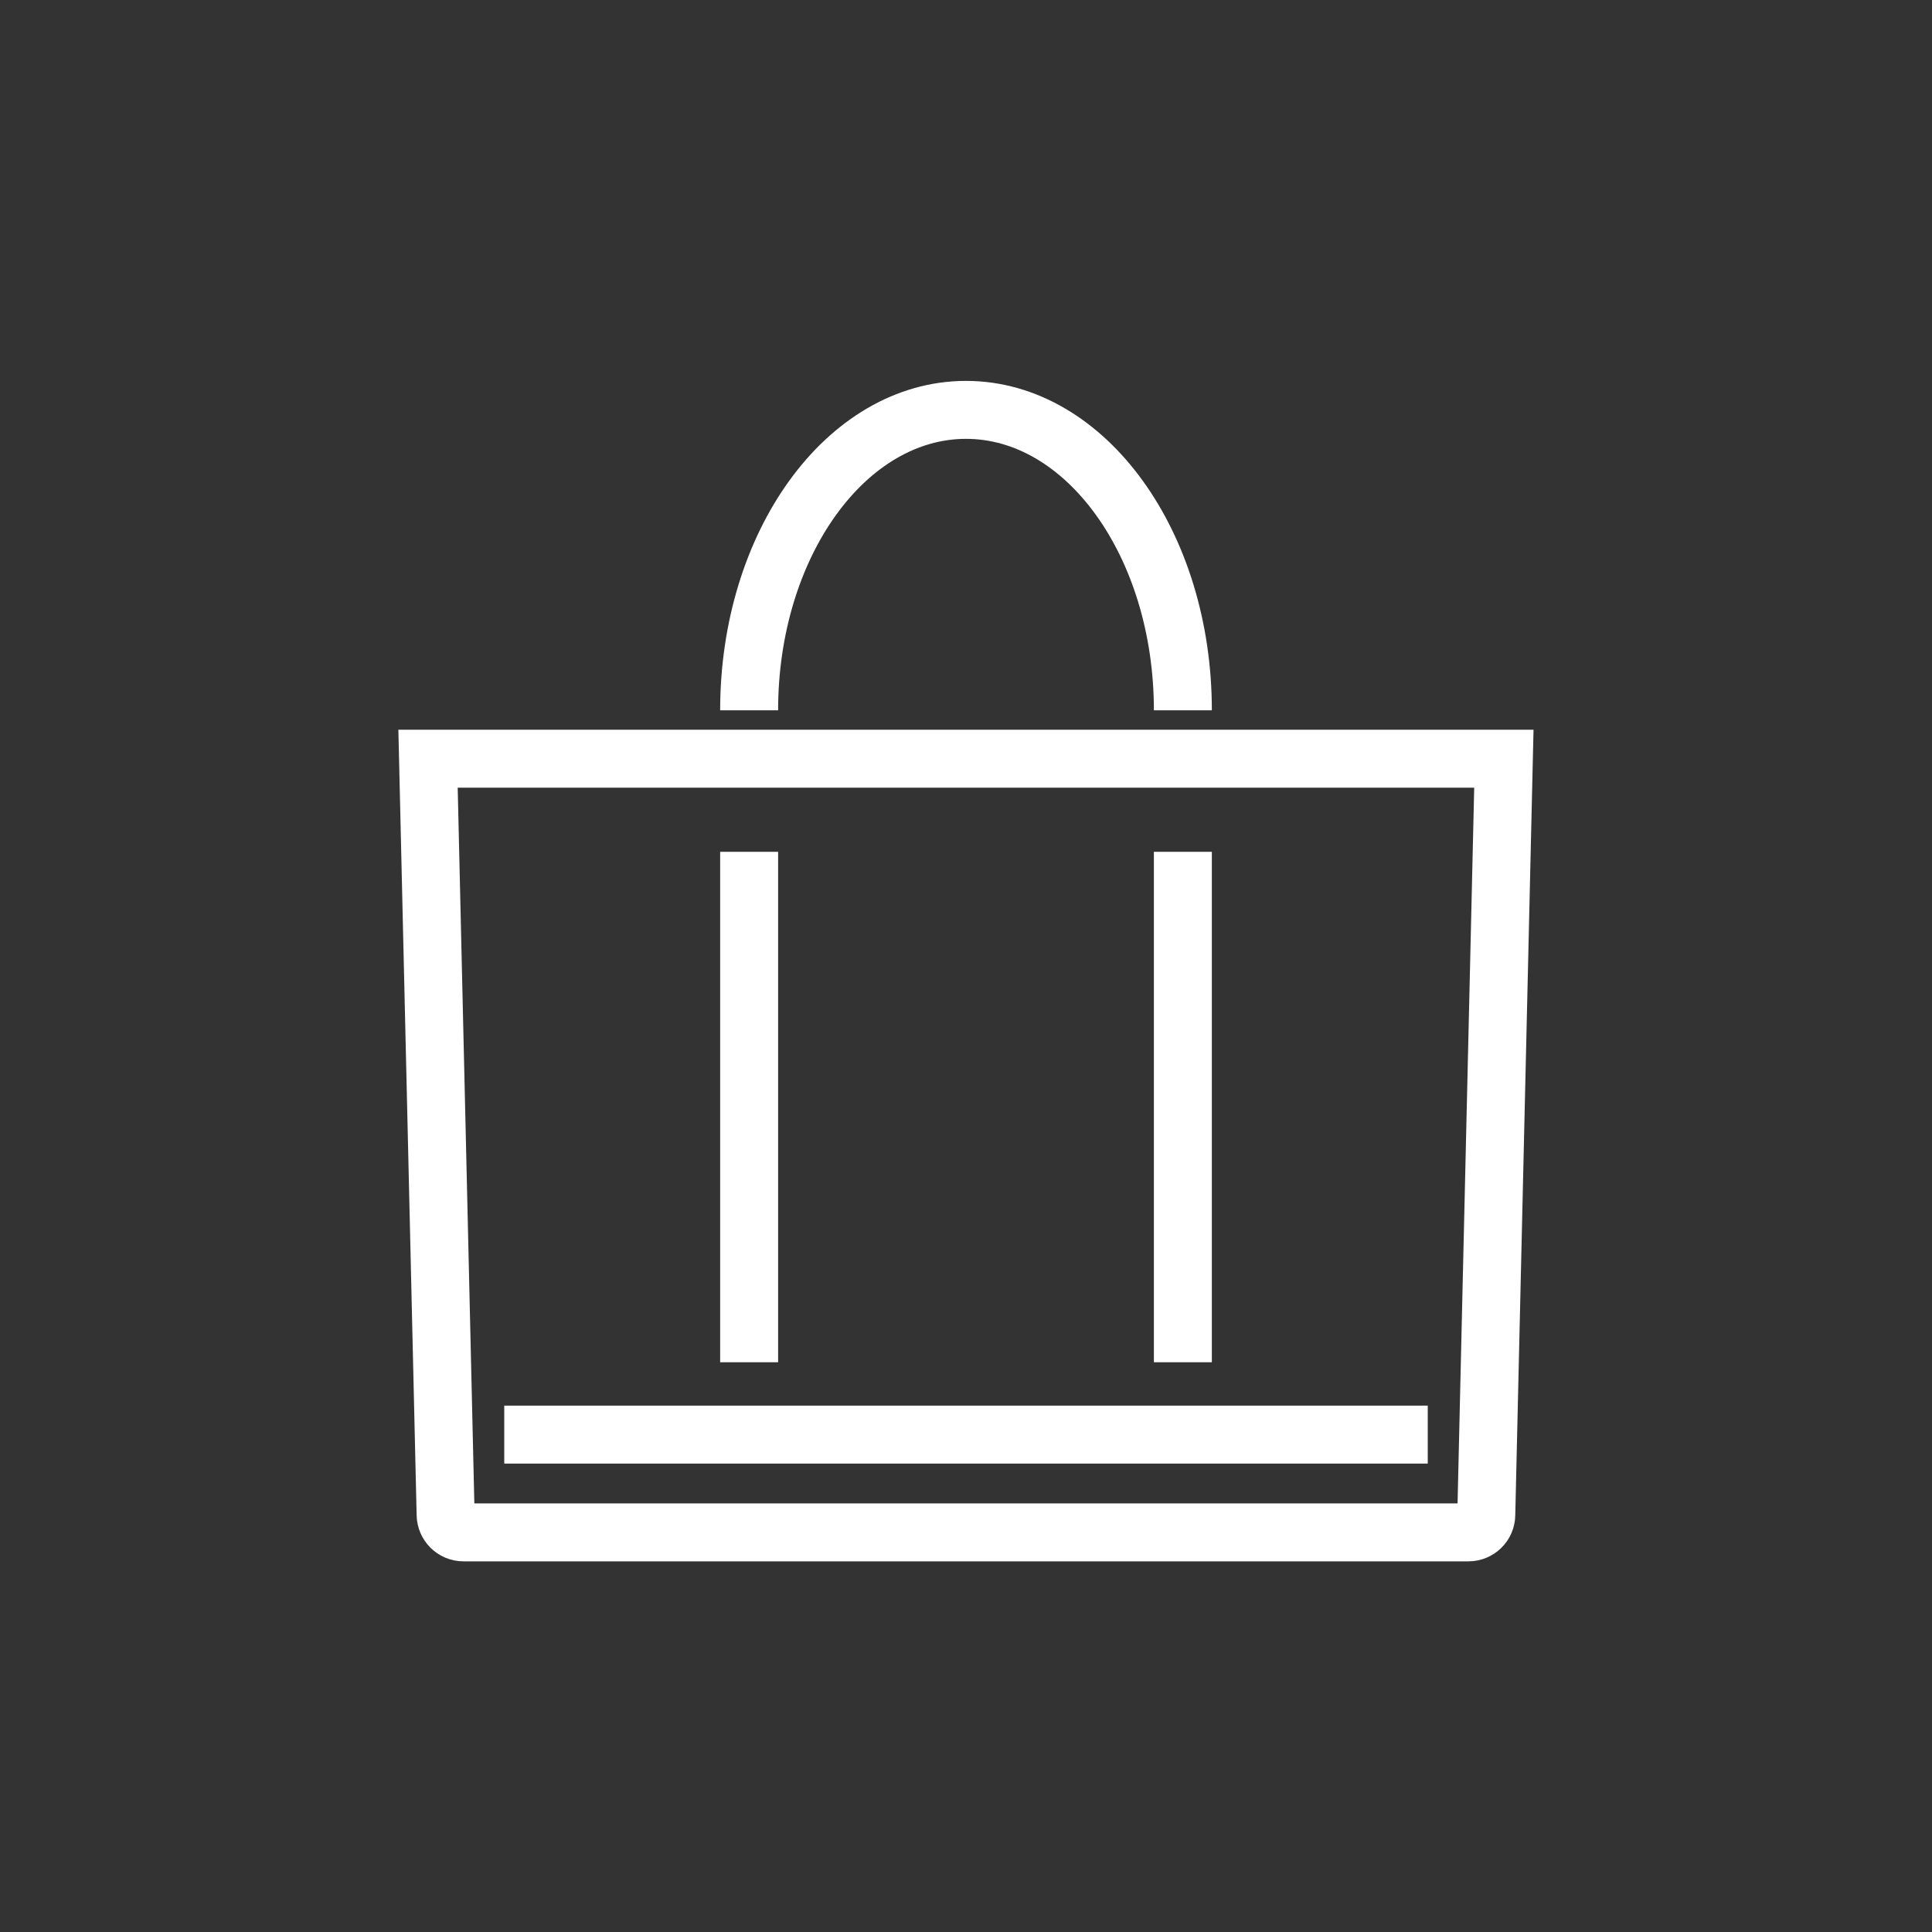
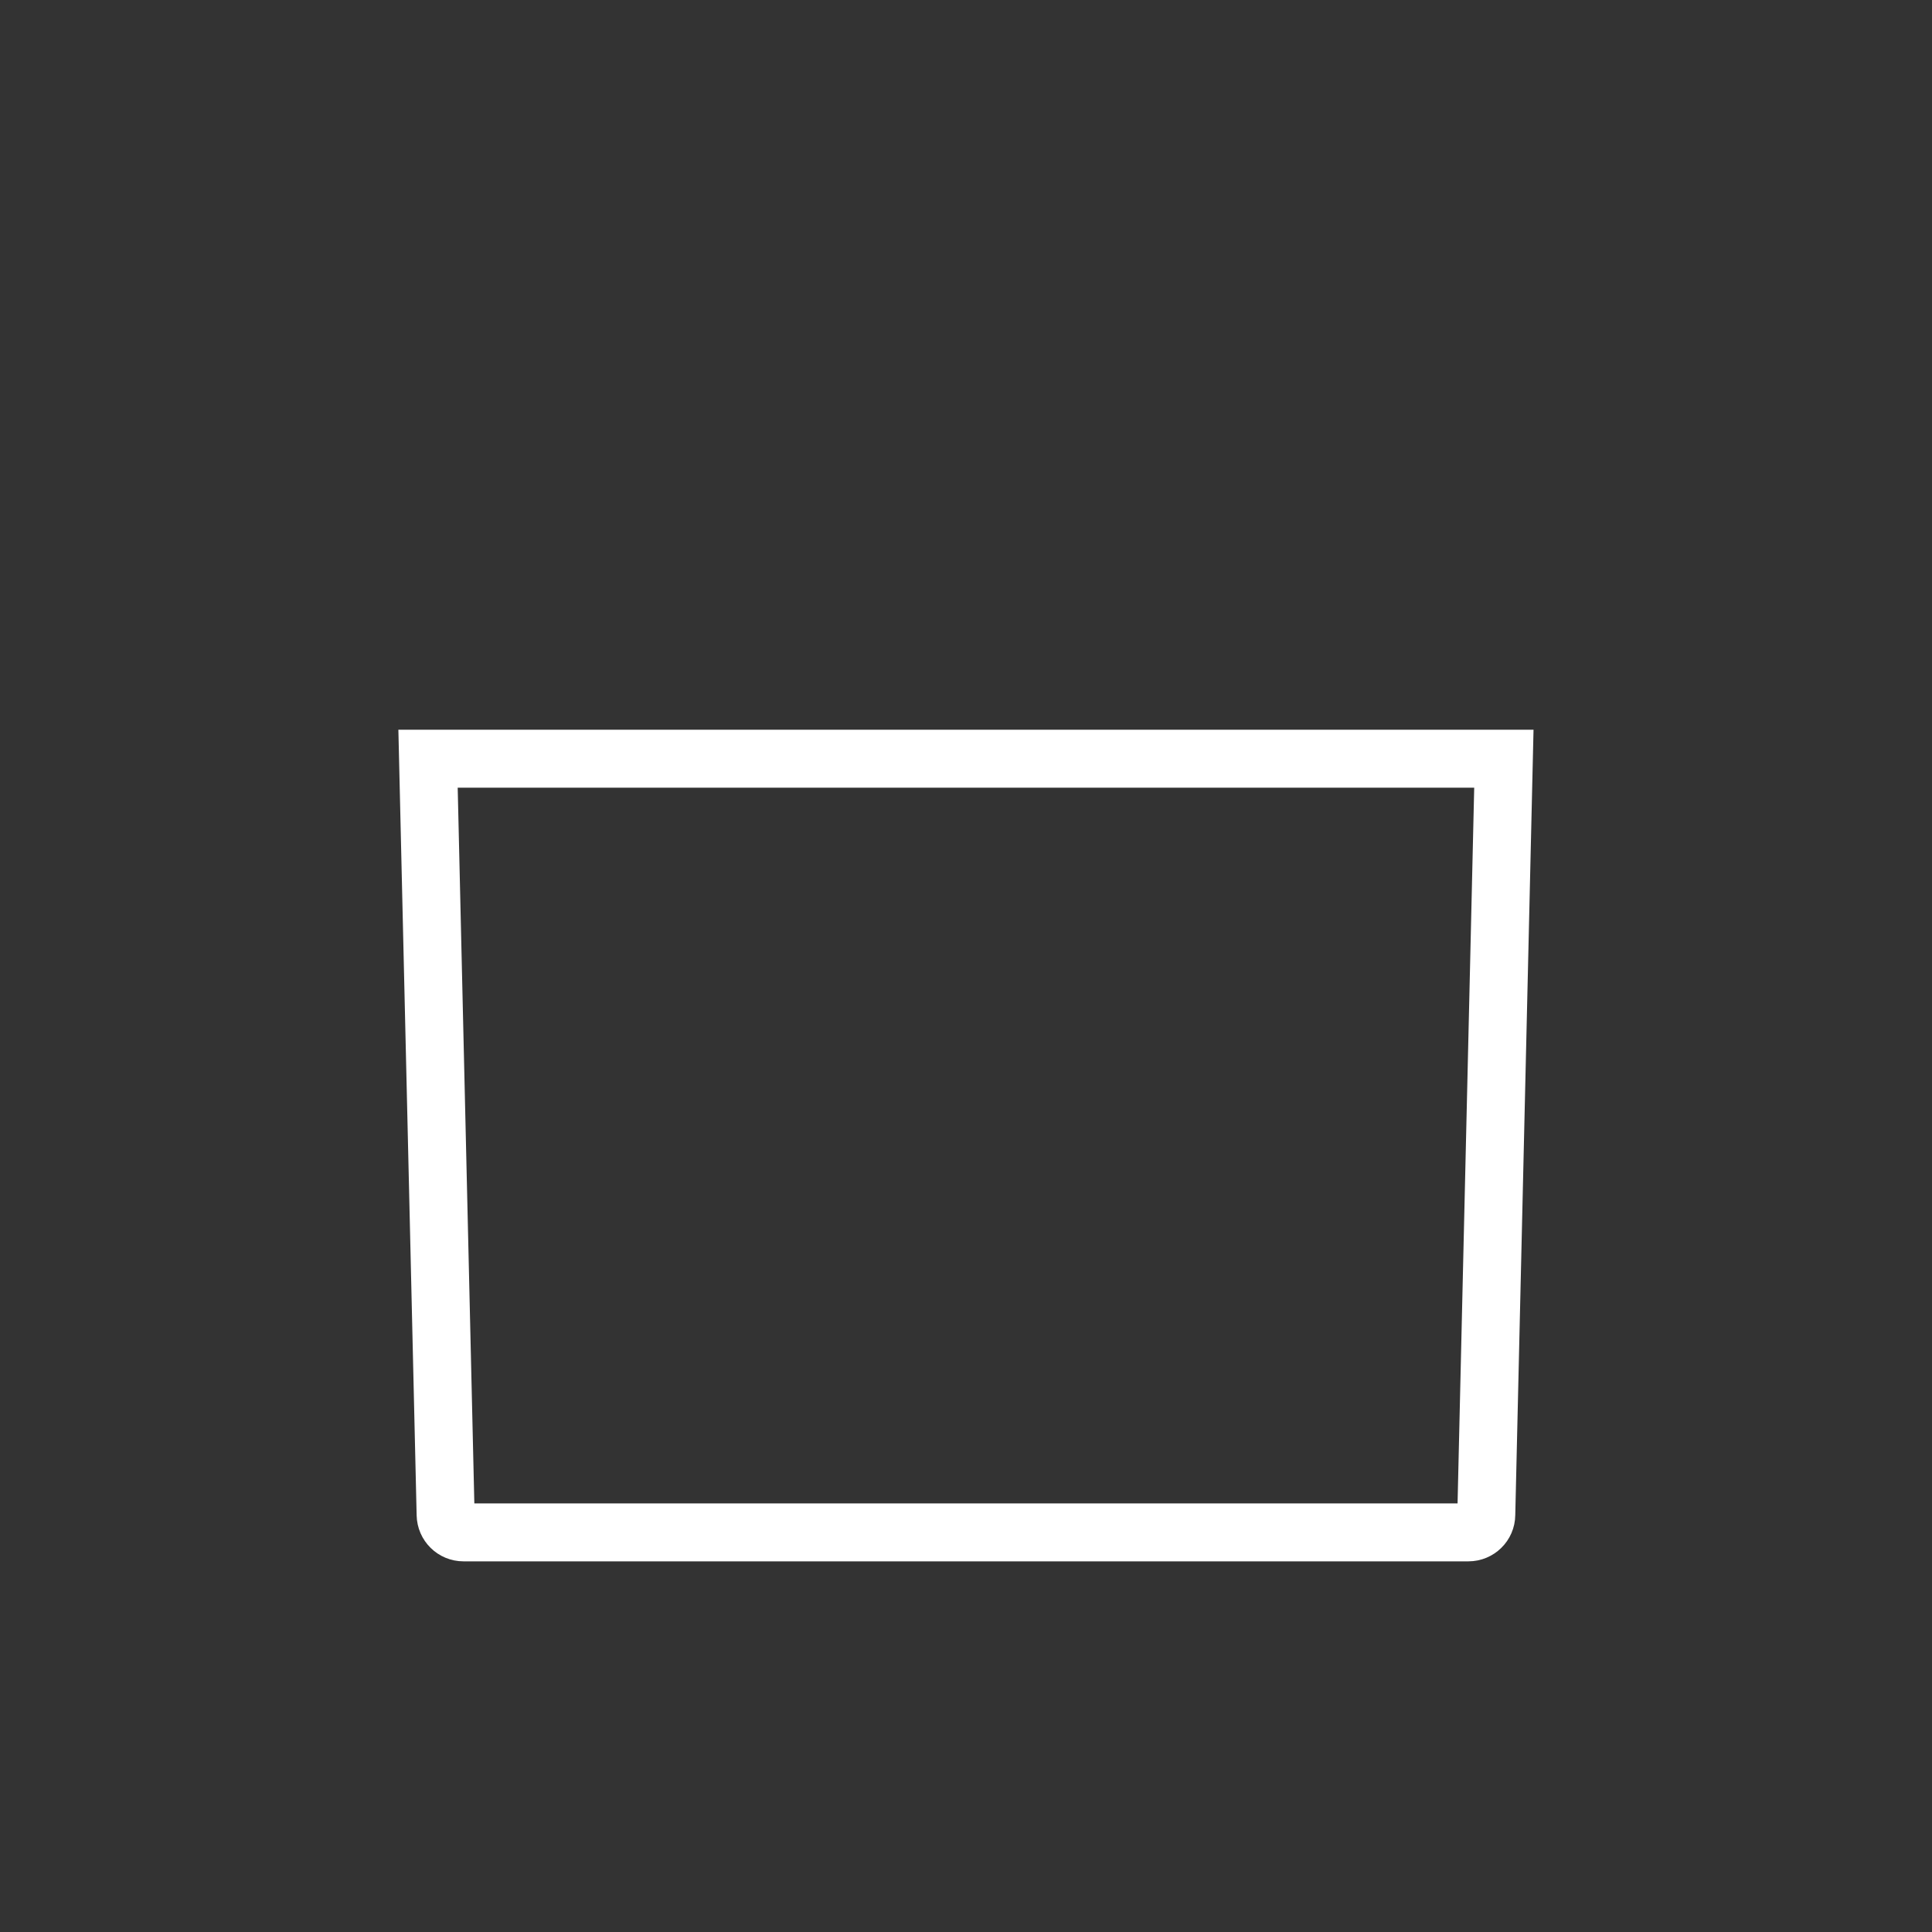
<svg xmlns="http://www.w3.org/2000/svg" id="_レイヤー_1" viewBox="0 0 200 200">
  <rect x="0" y="0" width="200" height="200" fill="#333333" stroke="none" />
  <defs>
    <style>.cls-1{fill:none;stroke:#fff;stroke-miterlimit:10;stroke-width:6px;}</style>
  </defs>
  <path class="cls-1" d="M152.02,158.63H47.98c-1.01,0-1.83-.81-1.85-1.82l-1.82-78.27h111.37l-1.82,78.27c-.01,1.01-.84,1.82-1.85,1.82Z" />
-   <line class="cls-1" x1="52.2" y1="148.51" x2="147.8" y2="148.51" />
-   <line class="cls-1" x1="77.55" y1="88.18" x2="77.55" y2="141.02" />
-   <line class="cls-1" x1="122.45" y1="88.18" x2="122.45" y2="141.02" />
-   <path class="cls-1" d="M77.55,73.53c0-17.18,10.05-31.1,22.45-31.1s22.45,13.92,22.45,31.1" />
</svg>